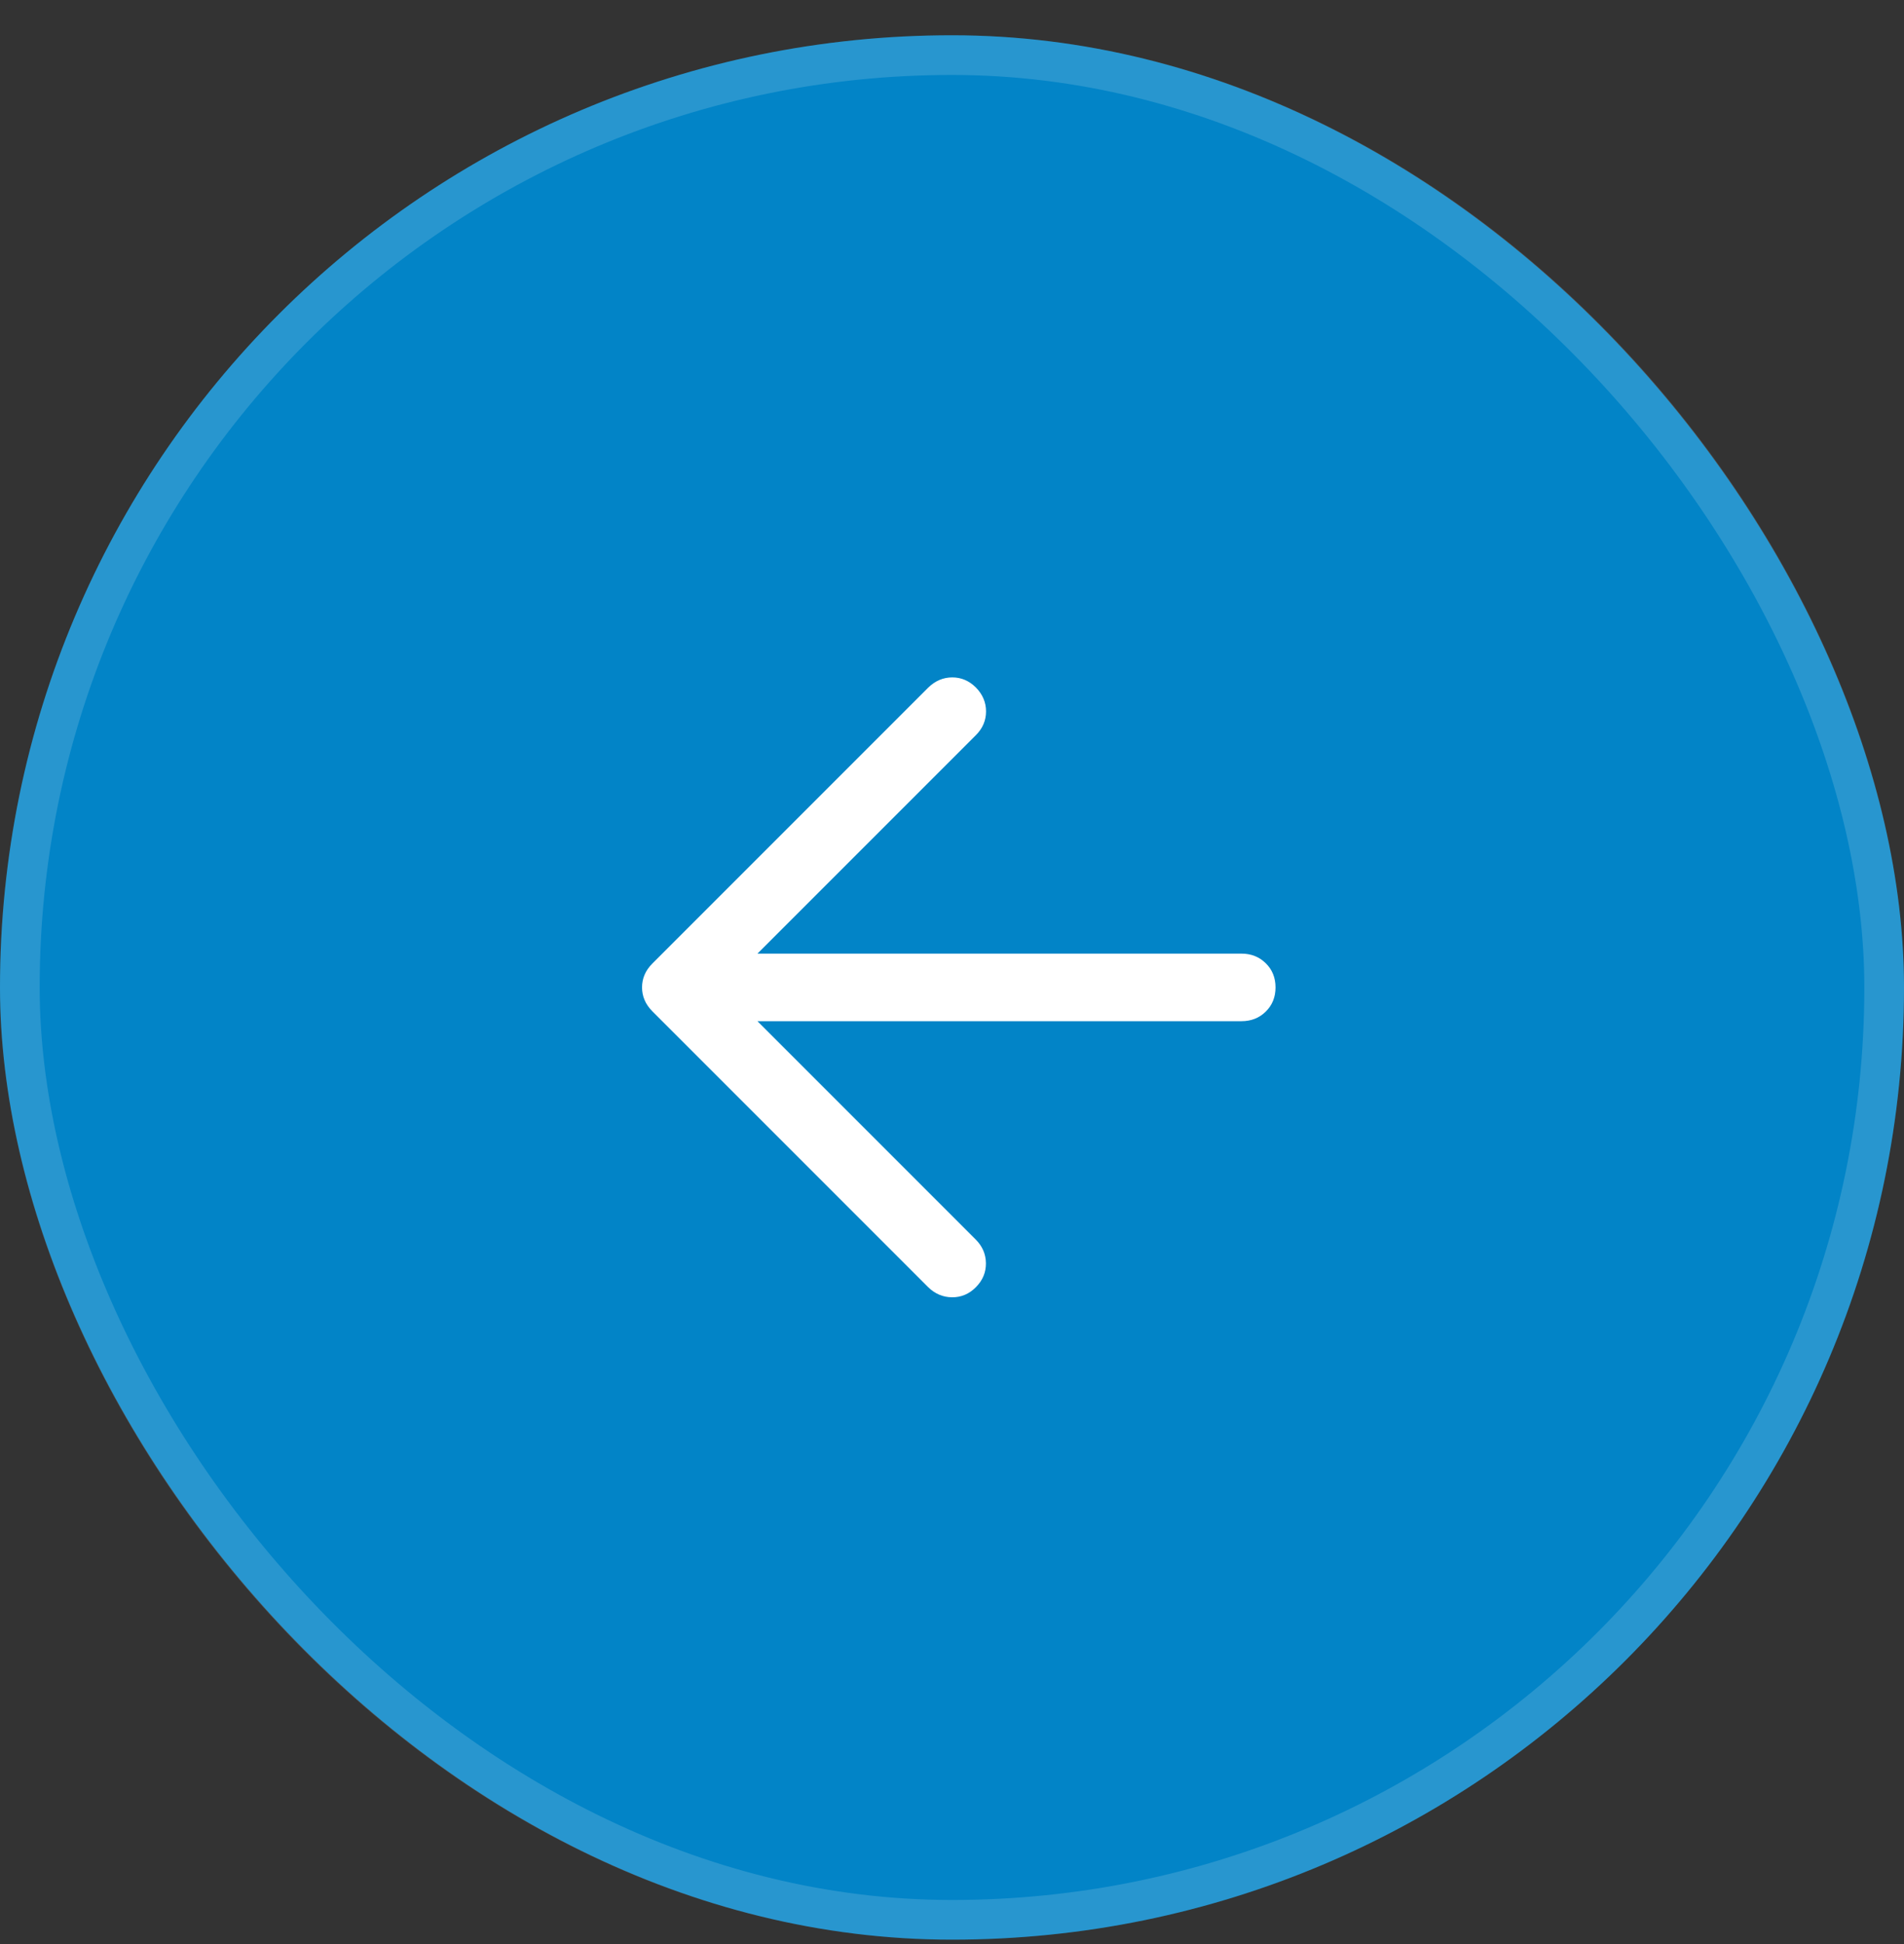
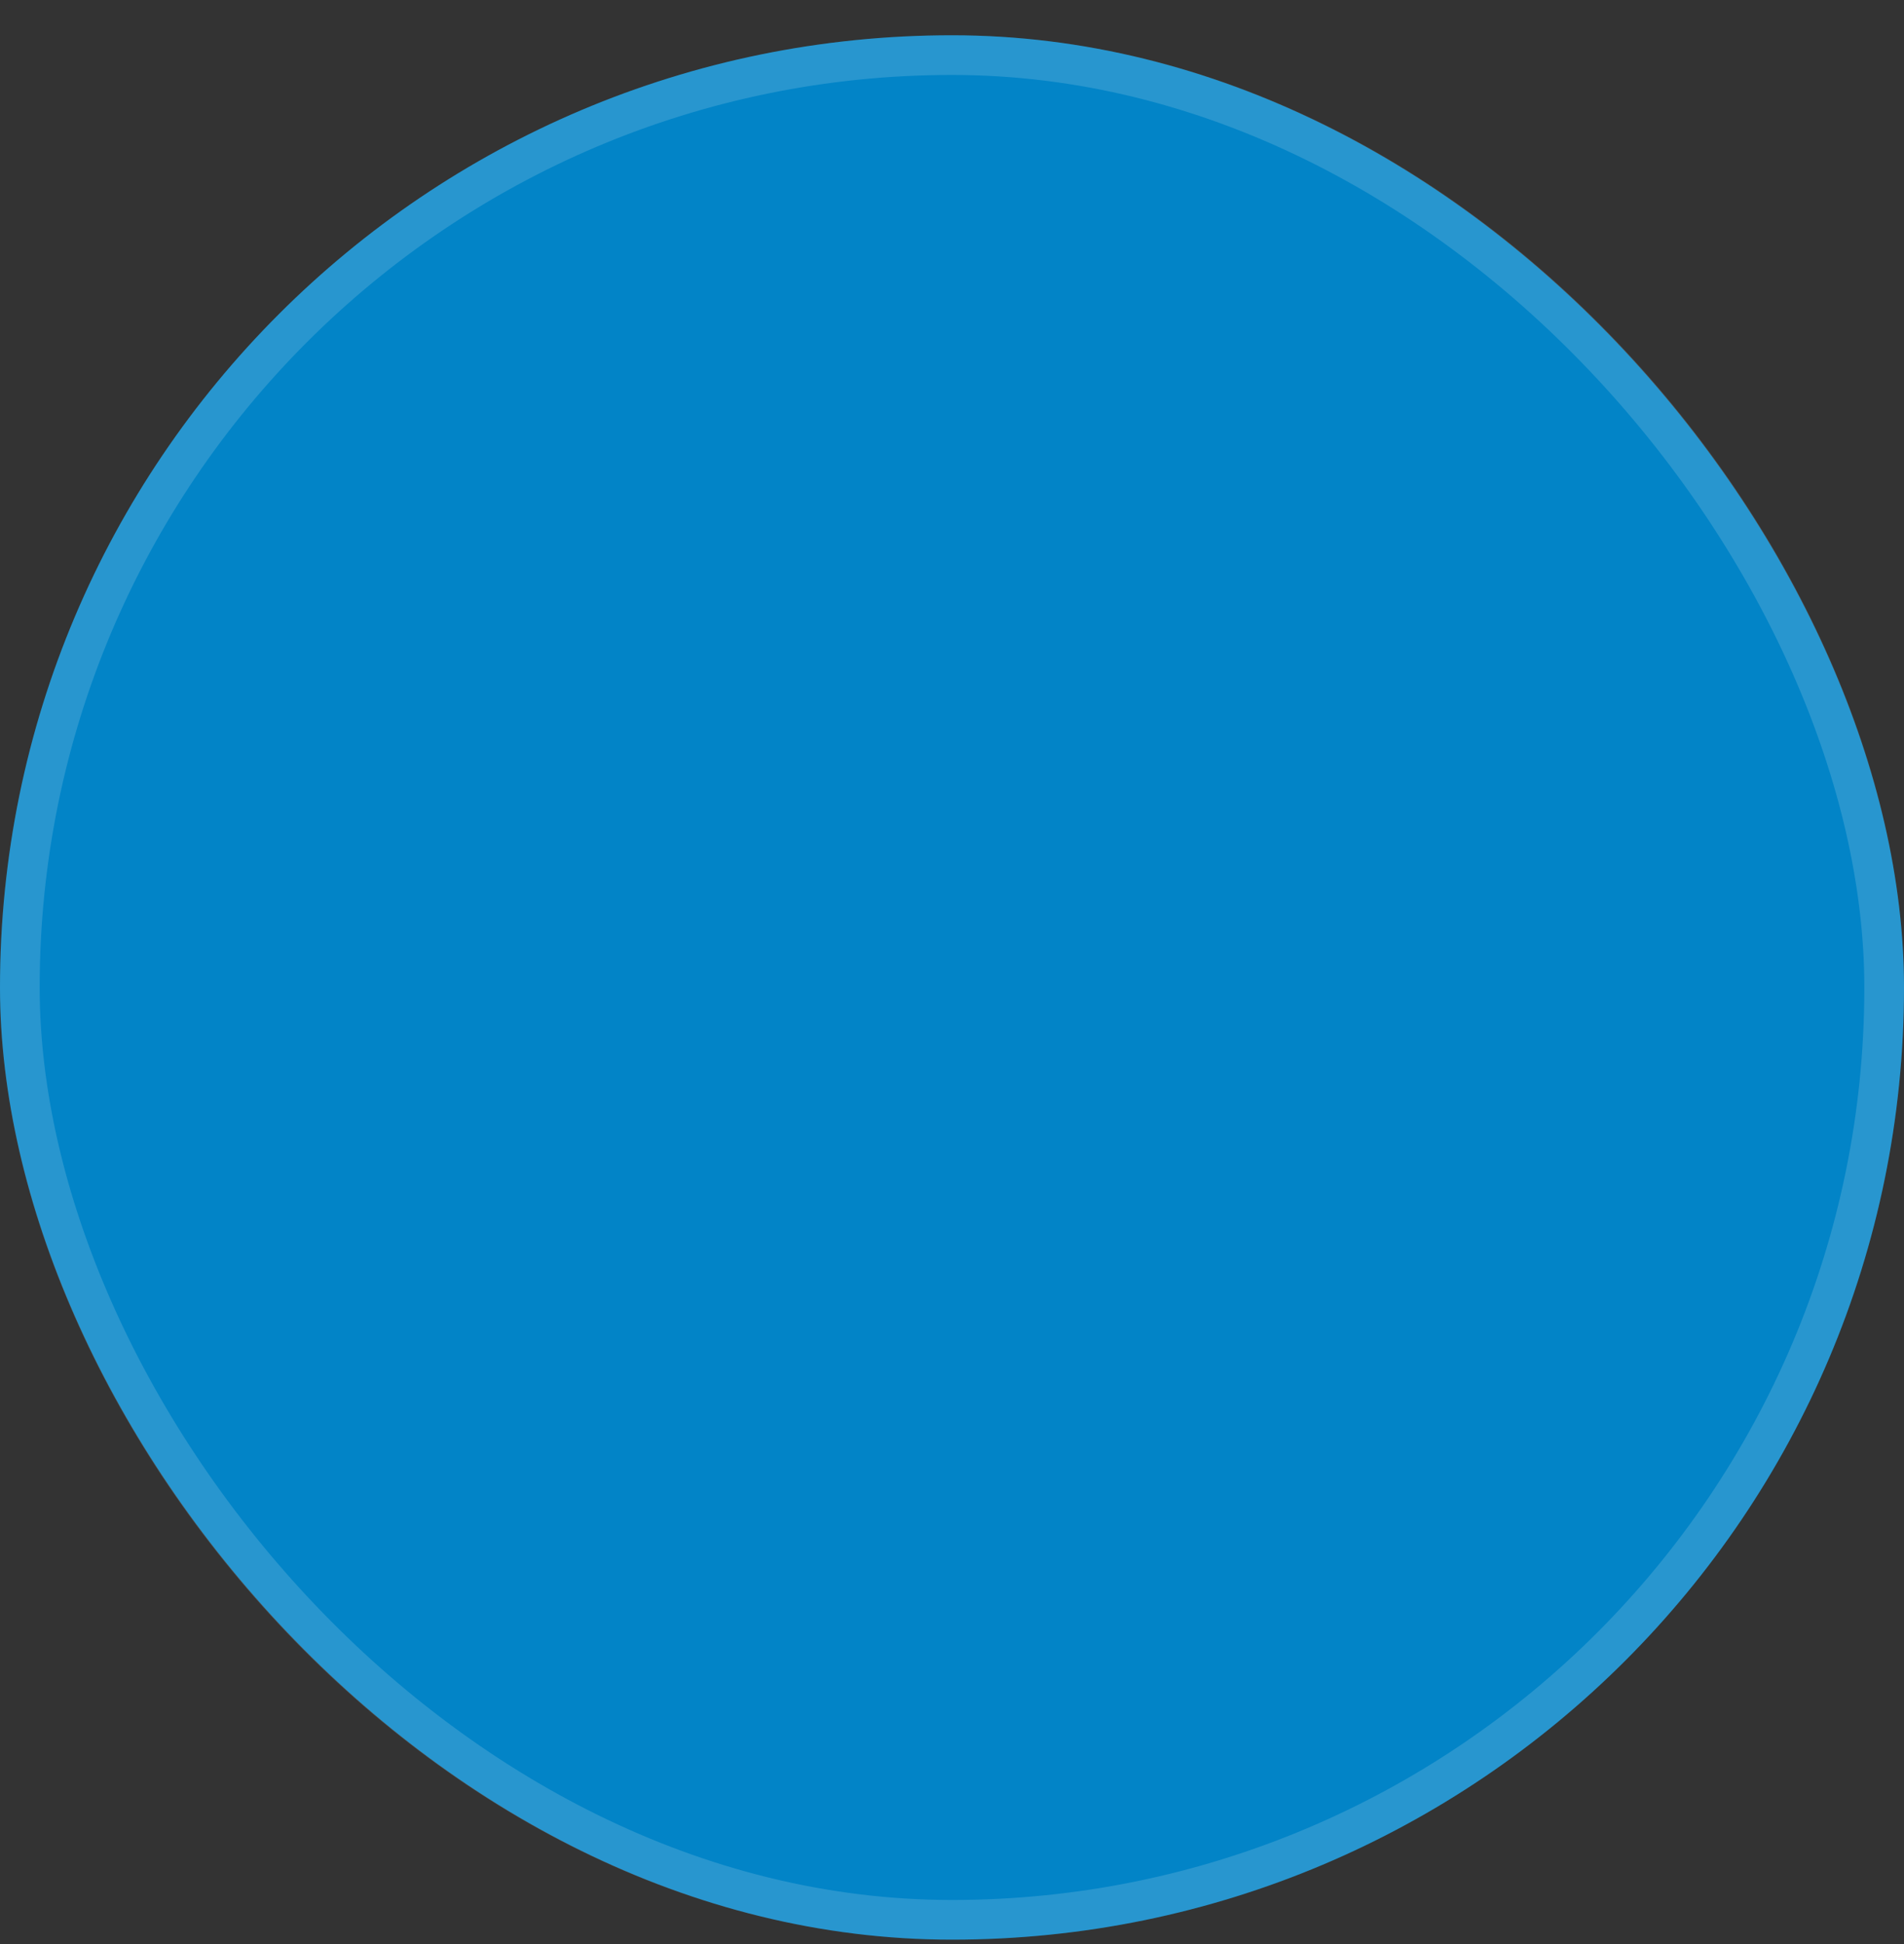
<svg xmlns="http://www.w3.org/2000/svg" width="48" height="49" viewBox="0 0 48 49" fill="none">
  <rect x="0" y="0" width="48" height="49" fill="#333333" stroke="none" />
  <rect y="0.889" width="48" height="48" rx="24" fill="#0284C7" />
  <rect x="0.5" y="1.389" width="47" height="47" rx="23.5" stroke="white" stroke-opacity="0.15" />
-   <path d="M19.095 25.739L24.597 31.241C24.767 31.411 24.853 31.611 24.855 31.841C24.857 32.071 24.773 32.271 24.603 32.443C24.433 32.615 24.232 32.7 24.001 32.698C23.77 32.696 23.569 32.61 23.397 32.441L16.447 25.491C16.356 25.398 16.29 25.303 16.249 25.203C16.207 25.104 16.186 24.998 16.186 24.887C16.186 24.776 16.207 24.67 16.249 24.571C16.29 24.472 16.356 24.377 16.447 24.285L23.403 17.329C23.579 17.159 23.78 17.074 24.008 17.074C24.234 17.074 24.433 17.159 24.603 17.329C24.773 17.503 24.858 17.704 24.858 17.931C24.858 18.159 24.773 18.358 24.603 18.529L19.095 24.036H31.298C31.542 24.036 31.746 24.117 31.91 24.279C32.074 24.44 32.156 24.643 32.156 24.888C32.156 25.132 32.074 25.335 31.91 25.497C31.746 25.659 31.542 25.739 31.298 25.739H19.095Z" fill="white" />
</svg>